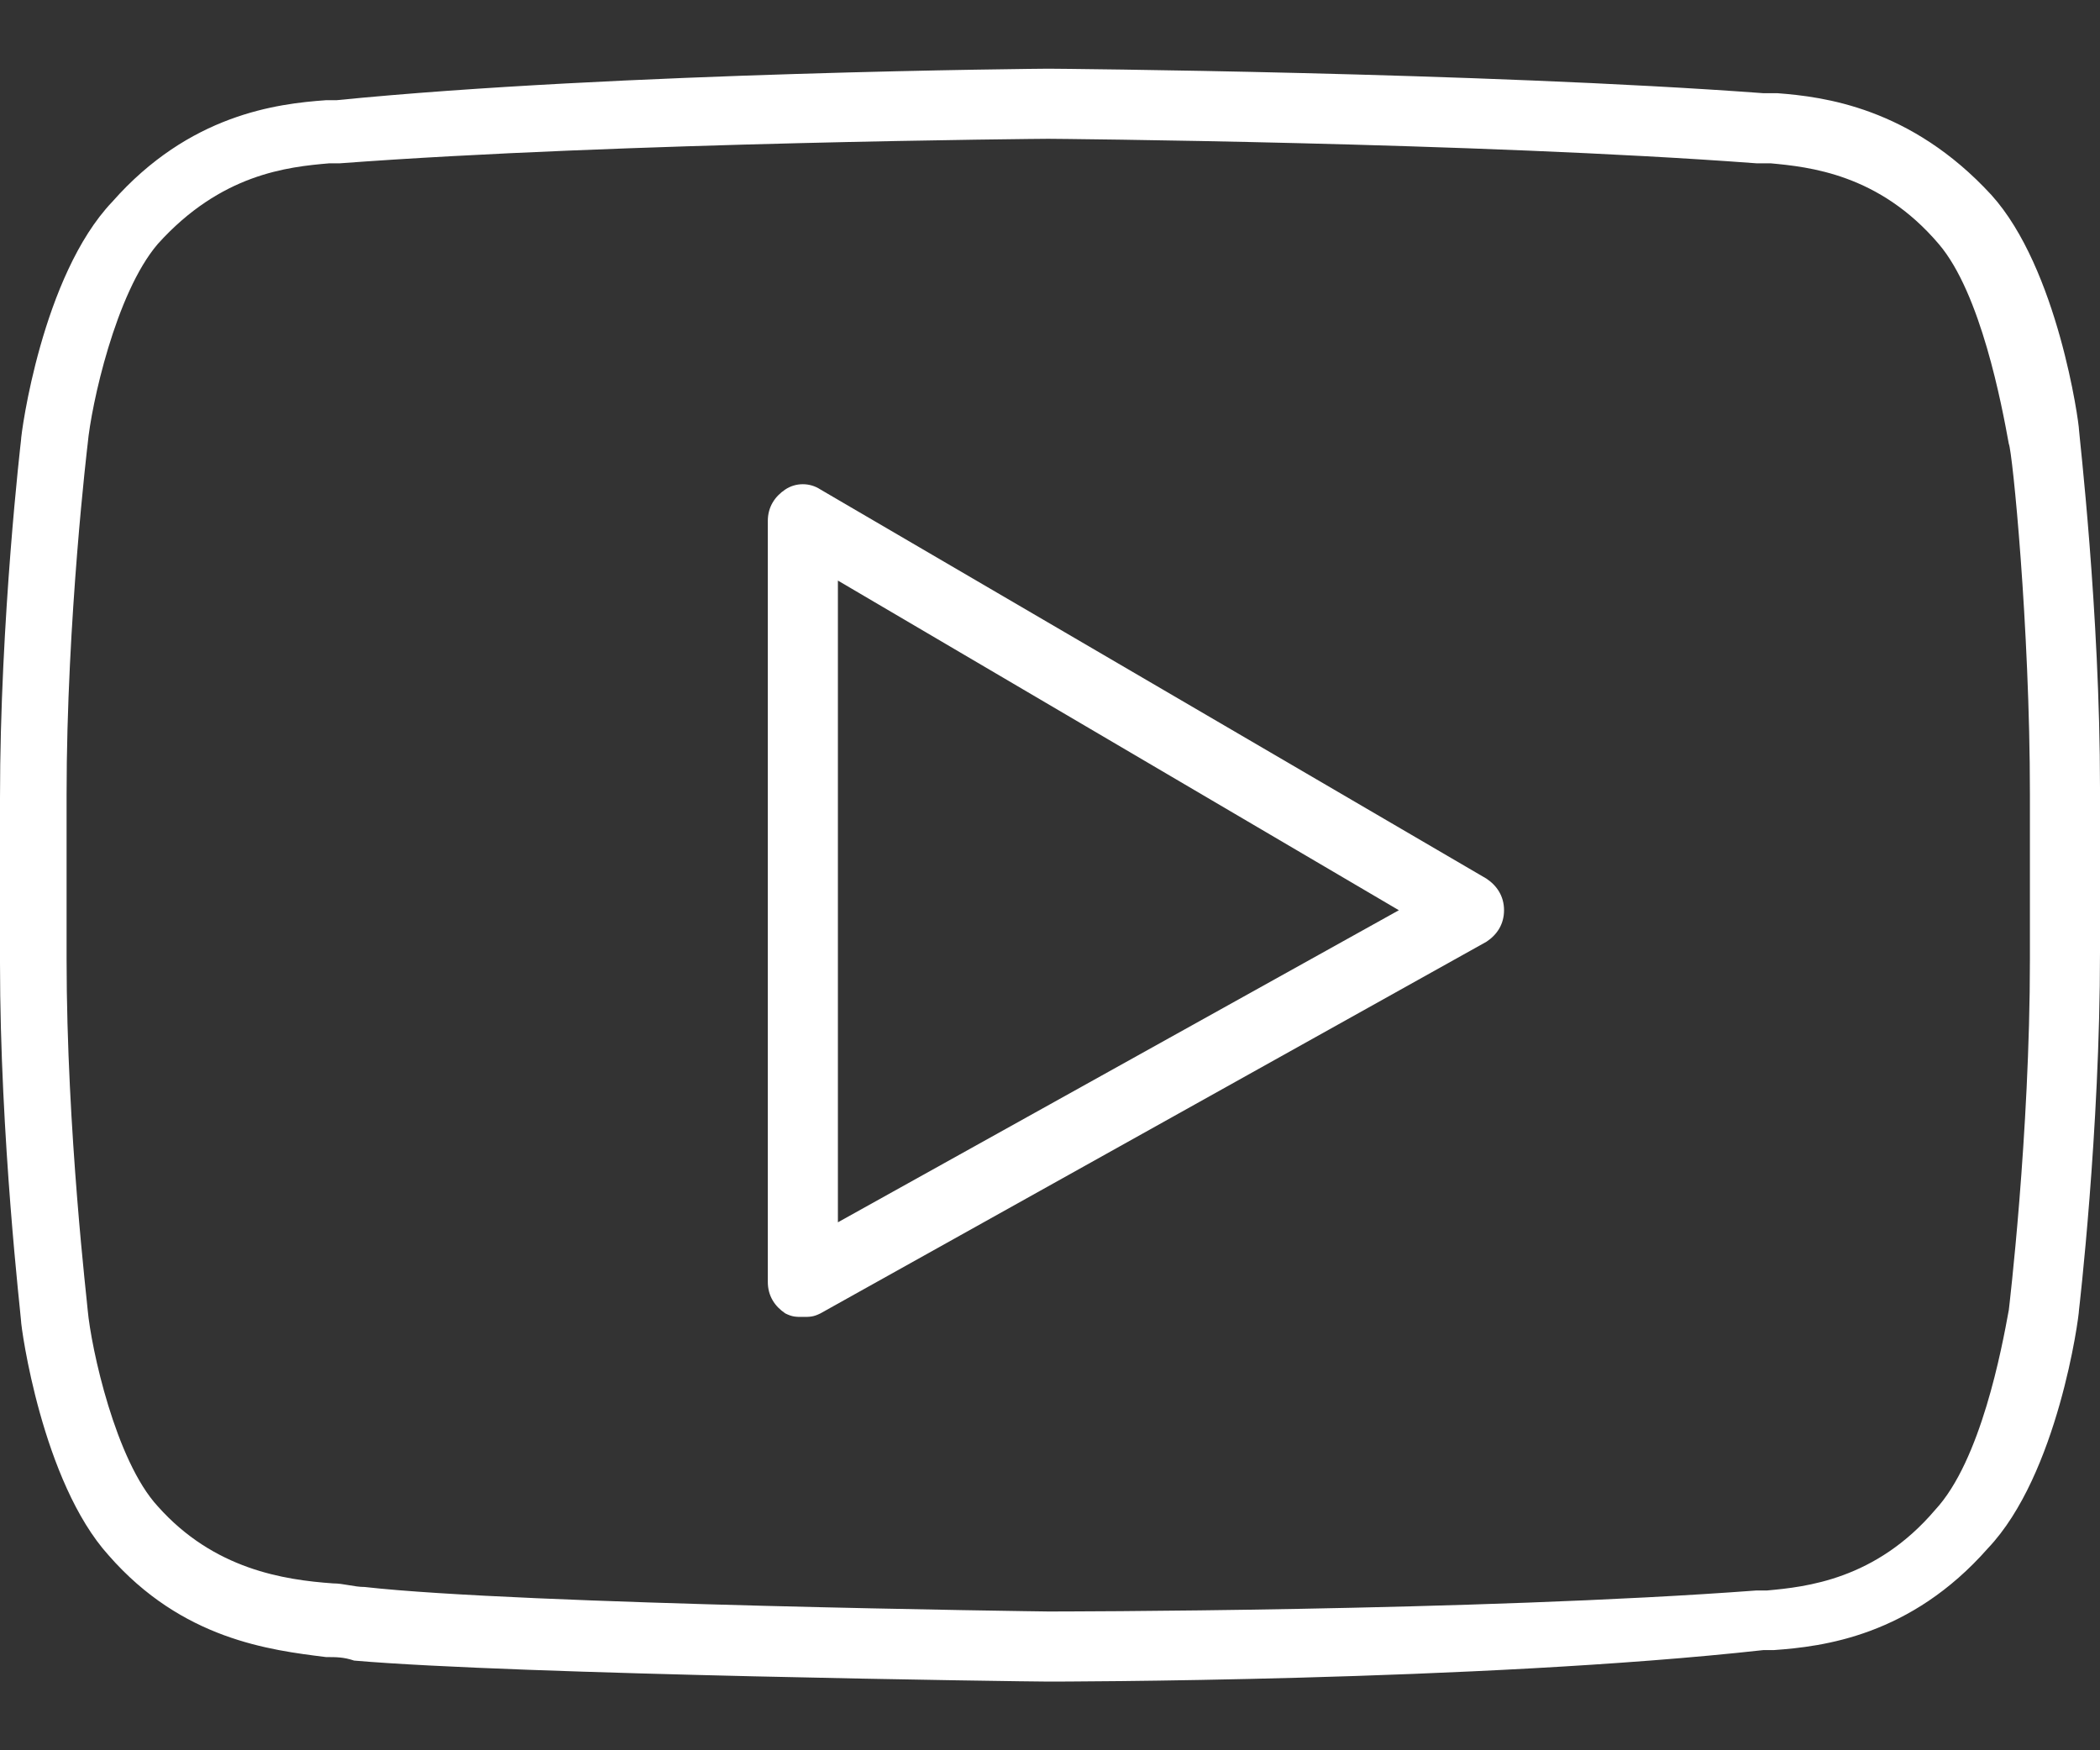
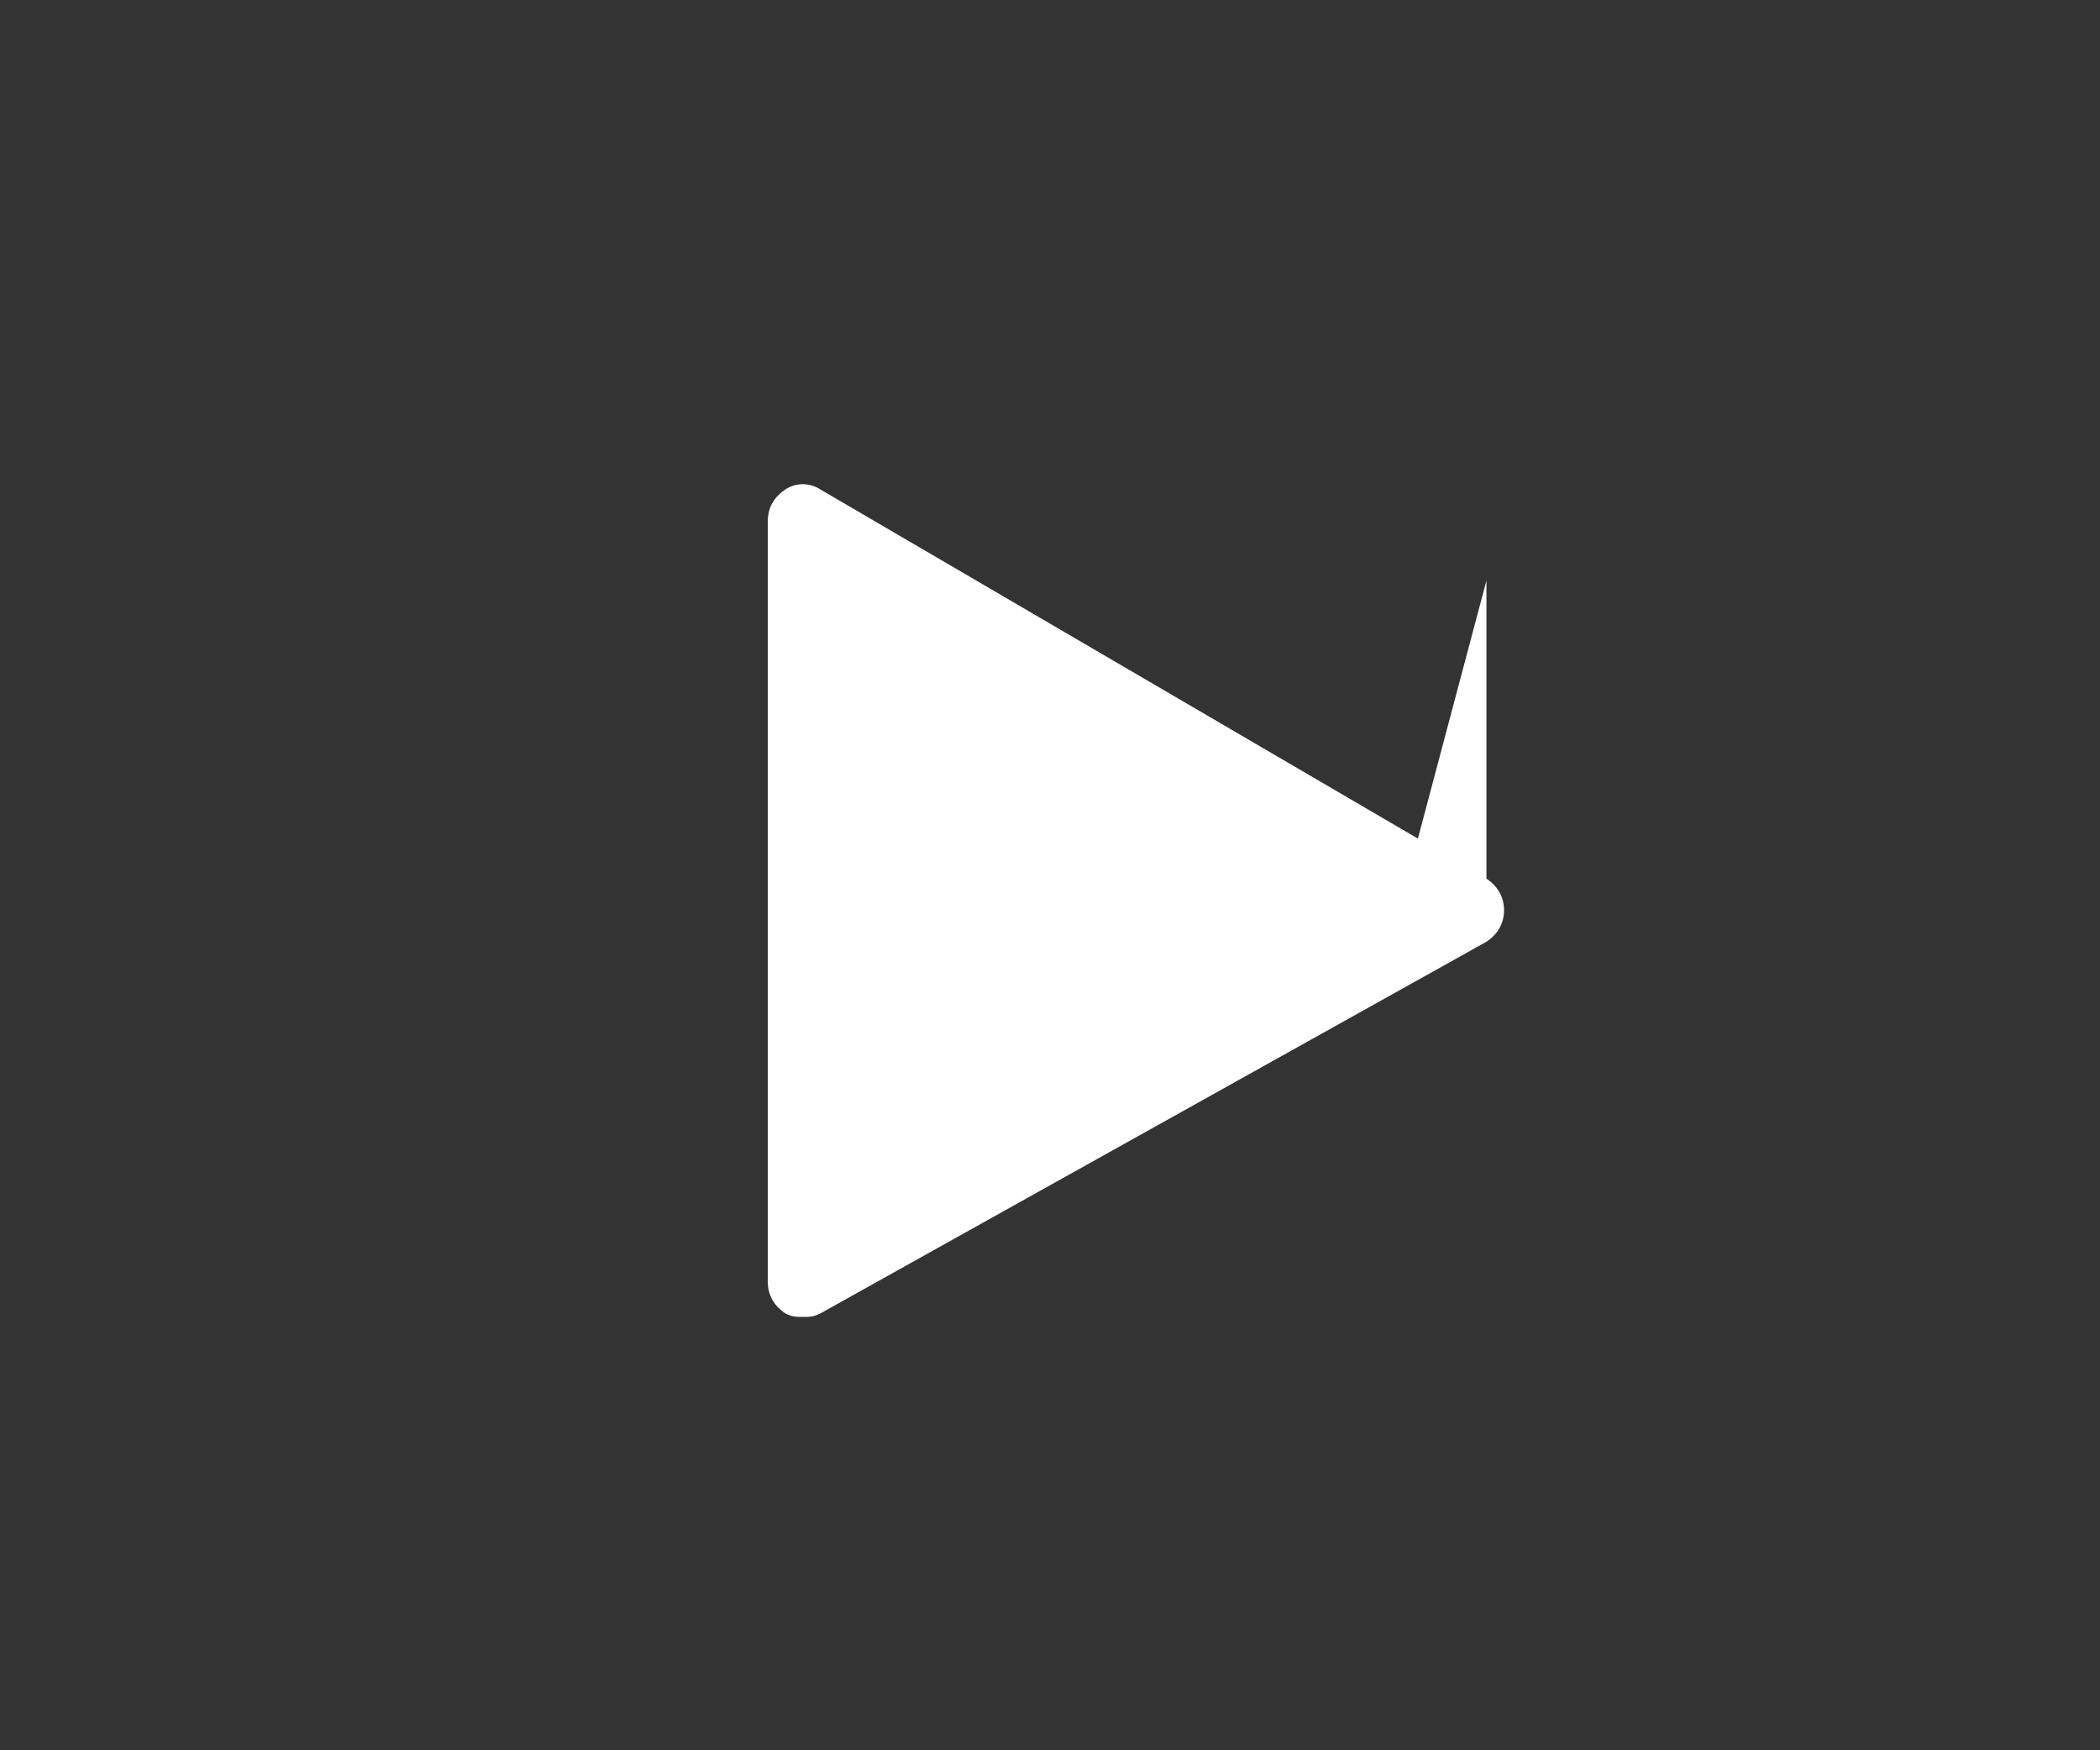
<svg xmlns="http://www.w3.org/2000/svg" width="24" height="20" viewBox="0 0 24 20" fill="none">
  <rect x="0" y="0" width="24" height="20" fill="#333333" stroke="none" />
-   <path d="M23.76 4.912C23.76 4.831 23.519 3.068 22.758 2.227C21.836 1.225 20.835 1.105 20.314 1.065H20.154C16.908 0.825 12.06 0.785 11.98 0.785C11.94 0.785 7.052 0.825 3.846 1.145H3.726C3.165 1.185 2.164 1.306 1.282 2.307C0.481 3.149 0.24 4.952 0.24 5.032C0.24 5.032 0 7.075 0 9.119V11.002C0 13.005 0.24 15.048 0.24 15.088C0.24 15.169 0.481 16.932 1.242 17.773C2.083 18.735 3.085 18.855 3.726 18.935C3.846 18.935 3.927 18.935 4.047 18.975C5.89 19.135 11.74 19.215 11.98 19.215C12.02 19.215 16.908 19.215 20.154 18.855H20.274C20.835 18.815 21.836 18.695 22.718 17.693C23.519 16.851 23.76 15.048 23.76 14.968C23.76 14.968 24 12.925 24 10.881V8.998C24 6.995 23.76 4.952 23.76 4.912ZM23.199 10.962C23.199 12.965 22.958 14.968 22.958 14.968C22.878 15.409 22.638 16.691 22.117 17.252C21.436 18.053 20.634 18.134 20.194 18.174H20.073C16.868 18.414 12.02 18.414 11.98 18.414C11.94 18.414 5.93 18.334 4.167 18.134C4.047 18.134 3.927 18.093 3.806 18.093C3.245 18.053 2.444 17.933 1.803 17.212C1.322 16.691 1.042 15.409 1.002 14.968C1.002 14.928 0.761 12.925 0.761 10.962V9.078C0.761 7.075 1.002 5.072 1.002 5.072C1.042 4.631 1.322 3.349 1.803 2.788C2.524 1.987 3.285 1.907 3.766 1.866H3.886C7.092 1.626 11.94 1.586 11.98 1.586C12.02 1.586 16.868 1.626 20.073 1.866H20.234C20.674 1.907 21.476 1.987 22.157 2.788C22.638 3.349 22.878 4.631 22.958 5.072C22.998 5.152 23.199 7.155 23.199 9.078L23.199 10.962Z" fill="white" />
-   <path d="M16.988 10.04L9.376 5.593C9.255 5.513 9.095 5.513 8.975 5.593C8.855 5.673 8.775 5.793 8.775 5.953V14.648C8.775 14.808 8.855 14.928 8.975 15.008C9.055 15.048 9.095 15.048 9.175 15.048C9.256 15.048 9.296 15.048 9.376 15.008L16.988 10.761C17.109 10.681 17.189 10.561 17.189 10.401C17.189 10.241 17.108 10.12 16.988 10.04ZM9.576 13.967V6.634L15.987 10.401L9.576 13.967Z" fill="white" />
+   <path d="M16.988 10.04L9.376 5.593C9.255 5.513 9.095 5.513 8.975 5.593C8.855 5.673 8.775 5.793 8.775 5.953V14.648C8.775 14.808 8.855 14.928 8.975 15.008C9.055 15.048 9.095 15.048 9.175 15.048C9.256 15.048 9.296 15.048 9.376 15.008L16.988 10.761C17.109 10.681 17.189 10.561 17.189 10.401C17.189 10.241 17.108 10.12 16.988 10.04ZV6.634L15.987 10.401L9.576 13.967Z" fill="white" />
</svg>